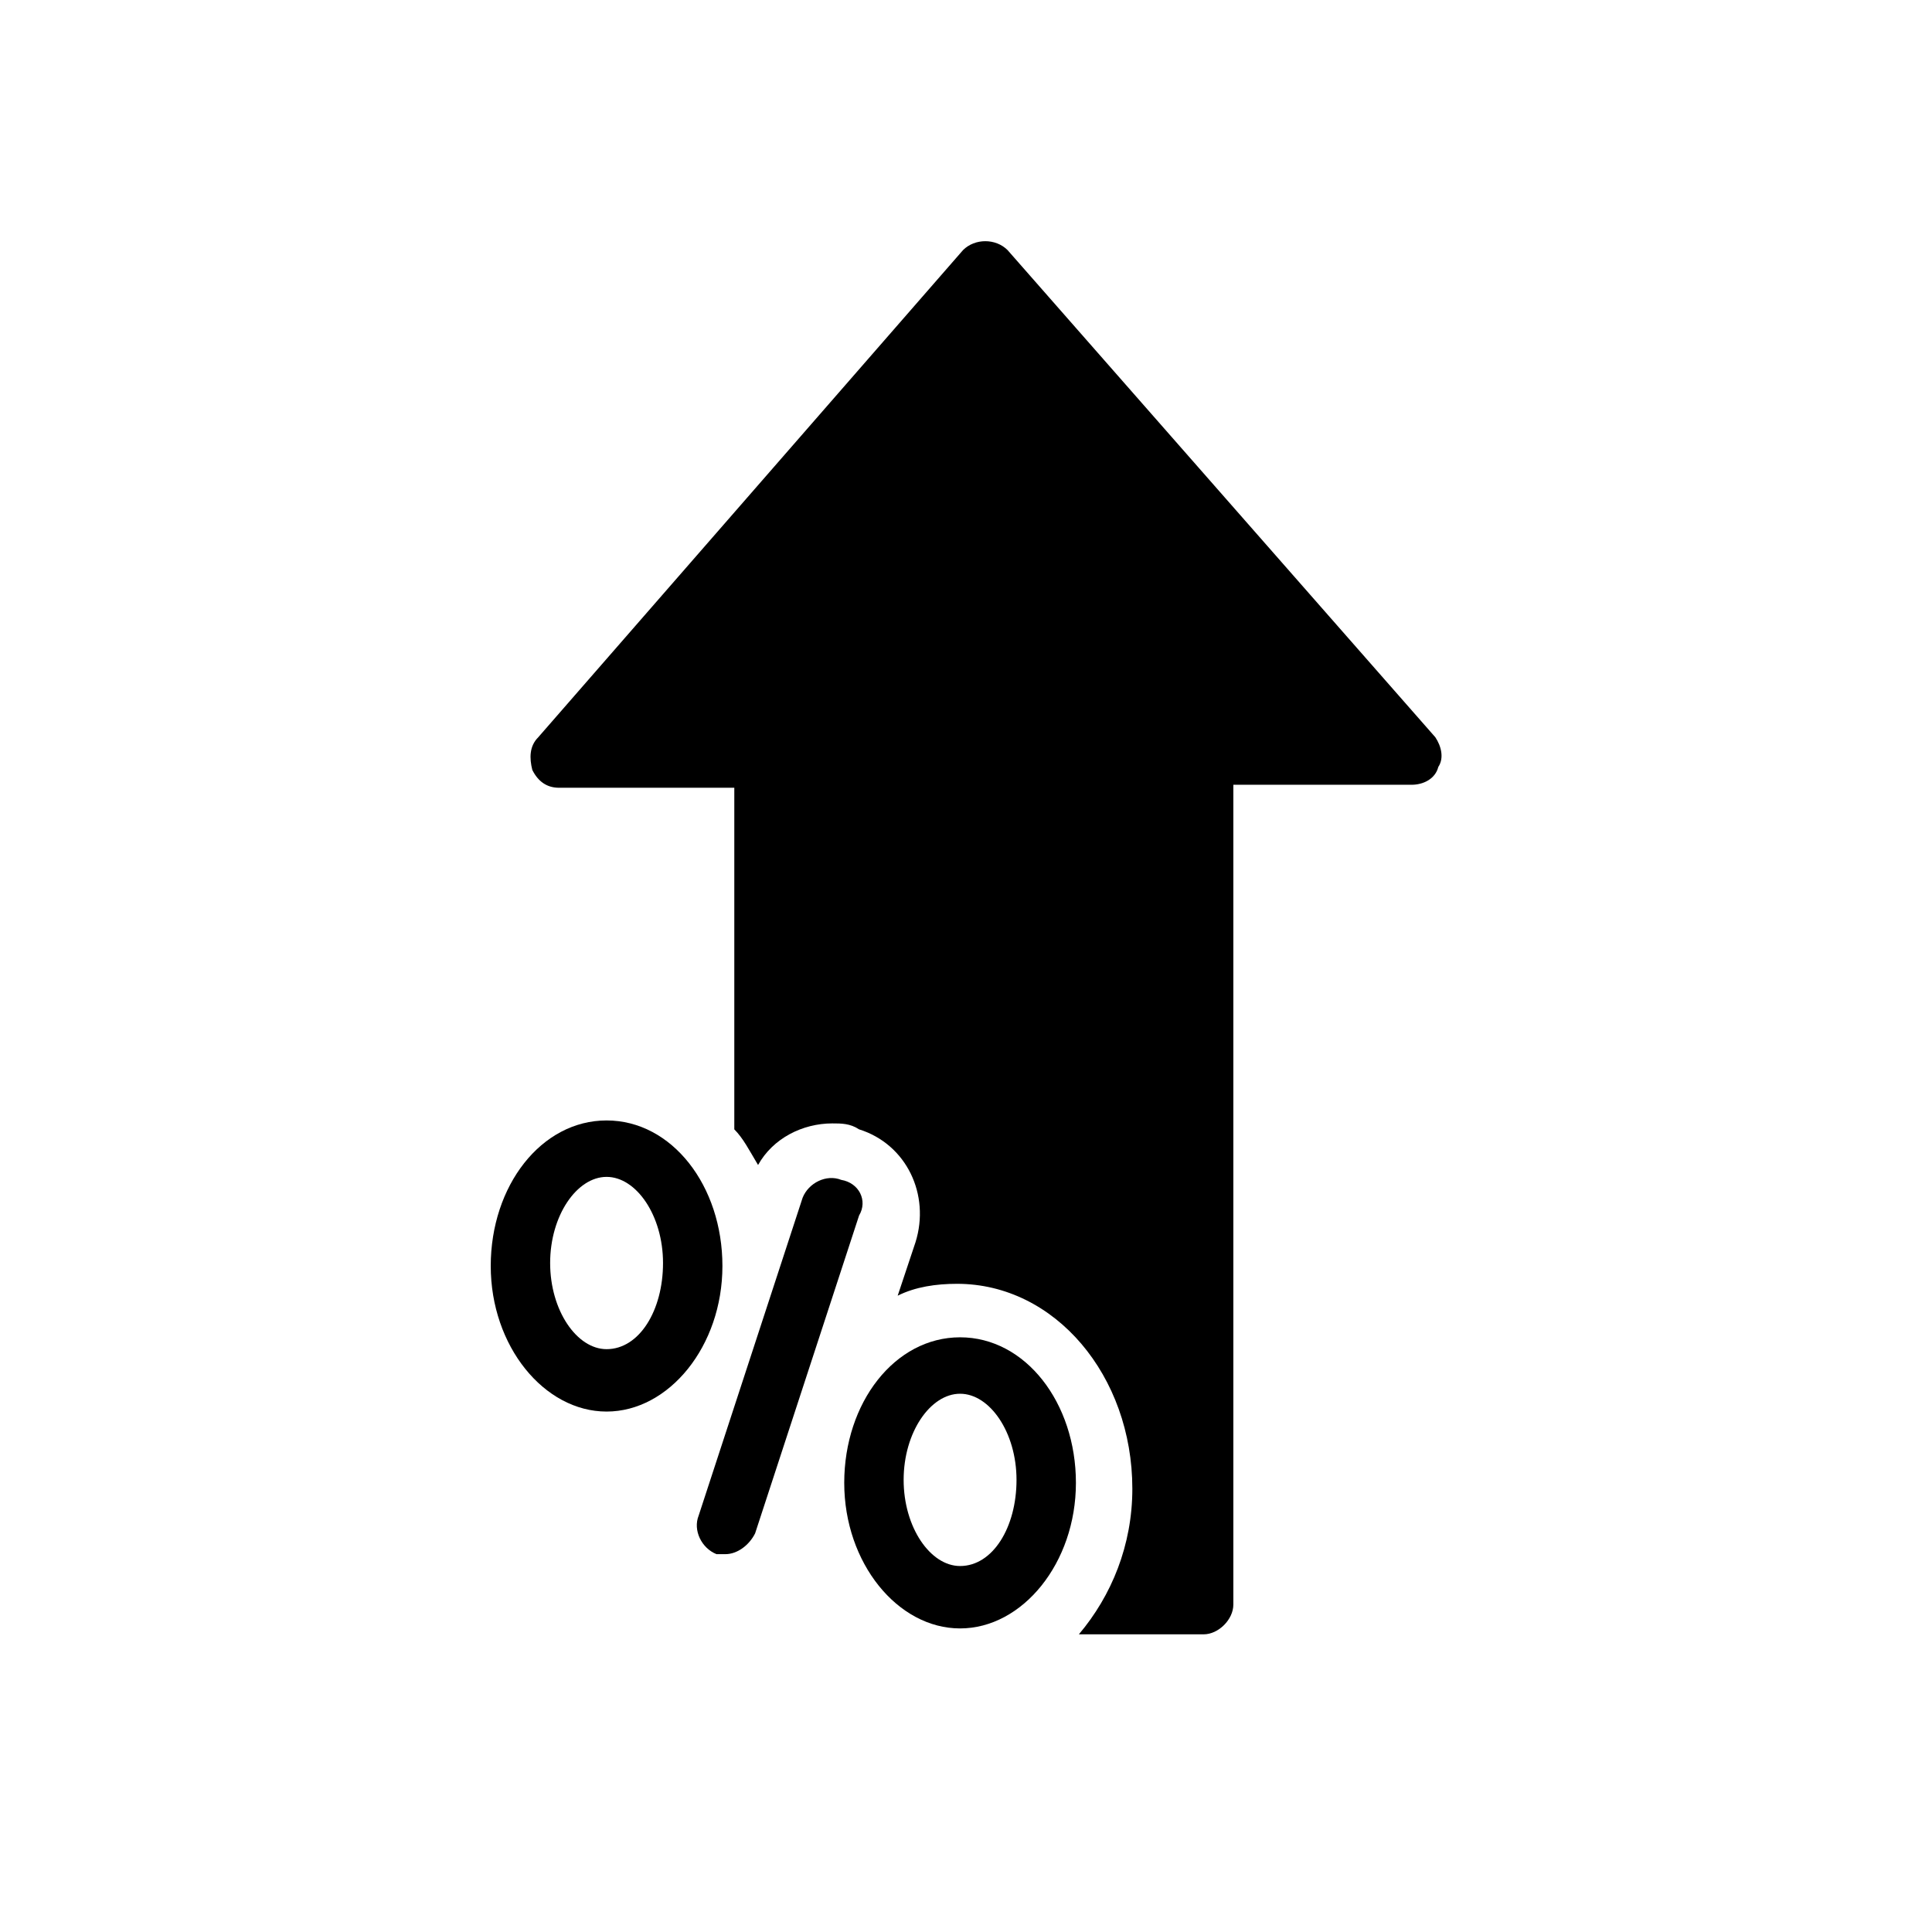
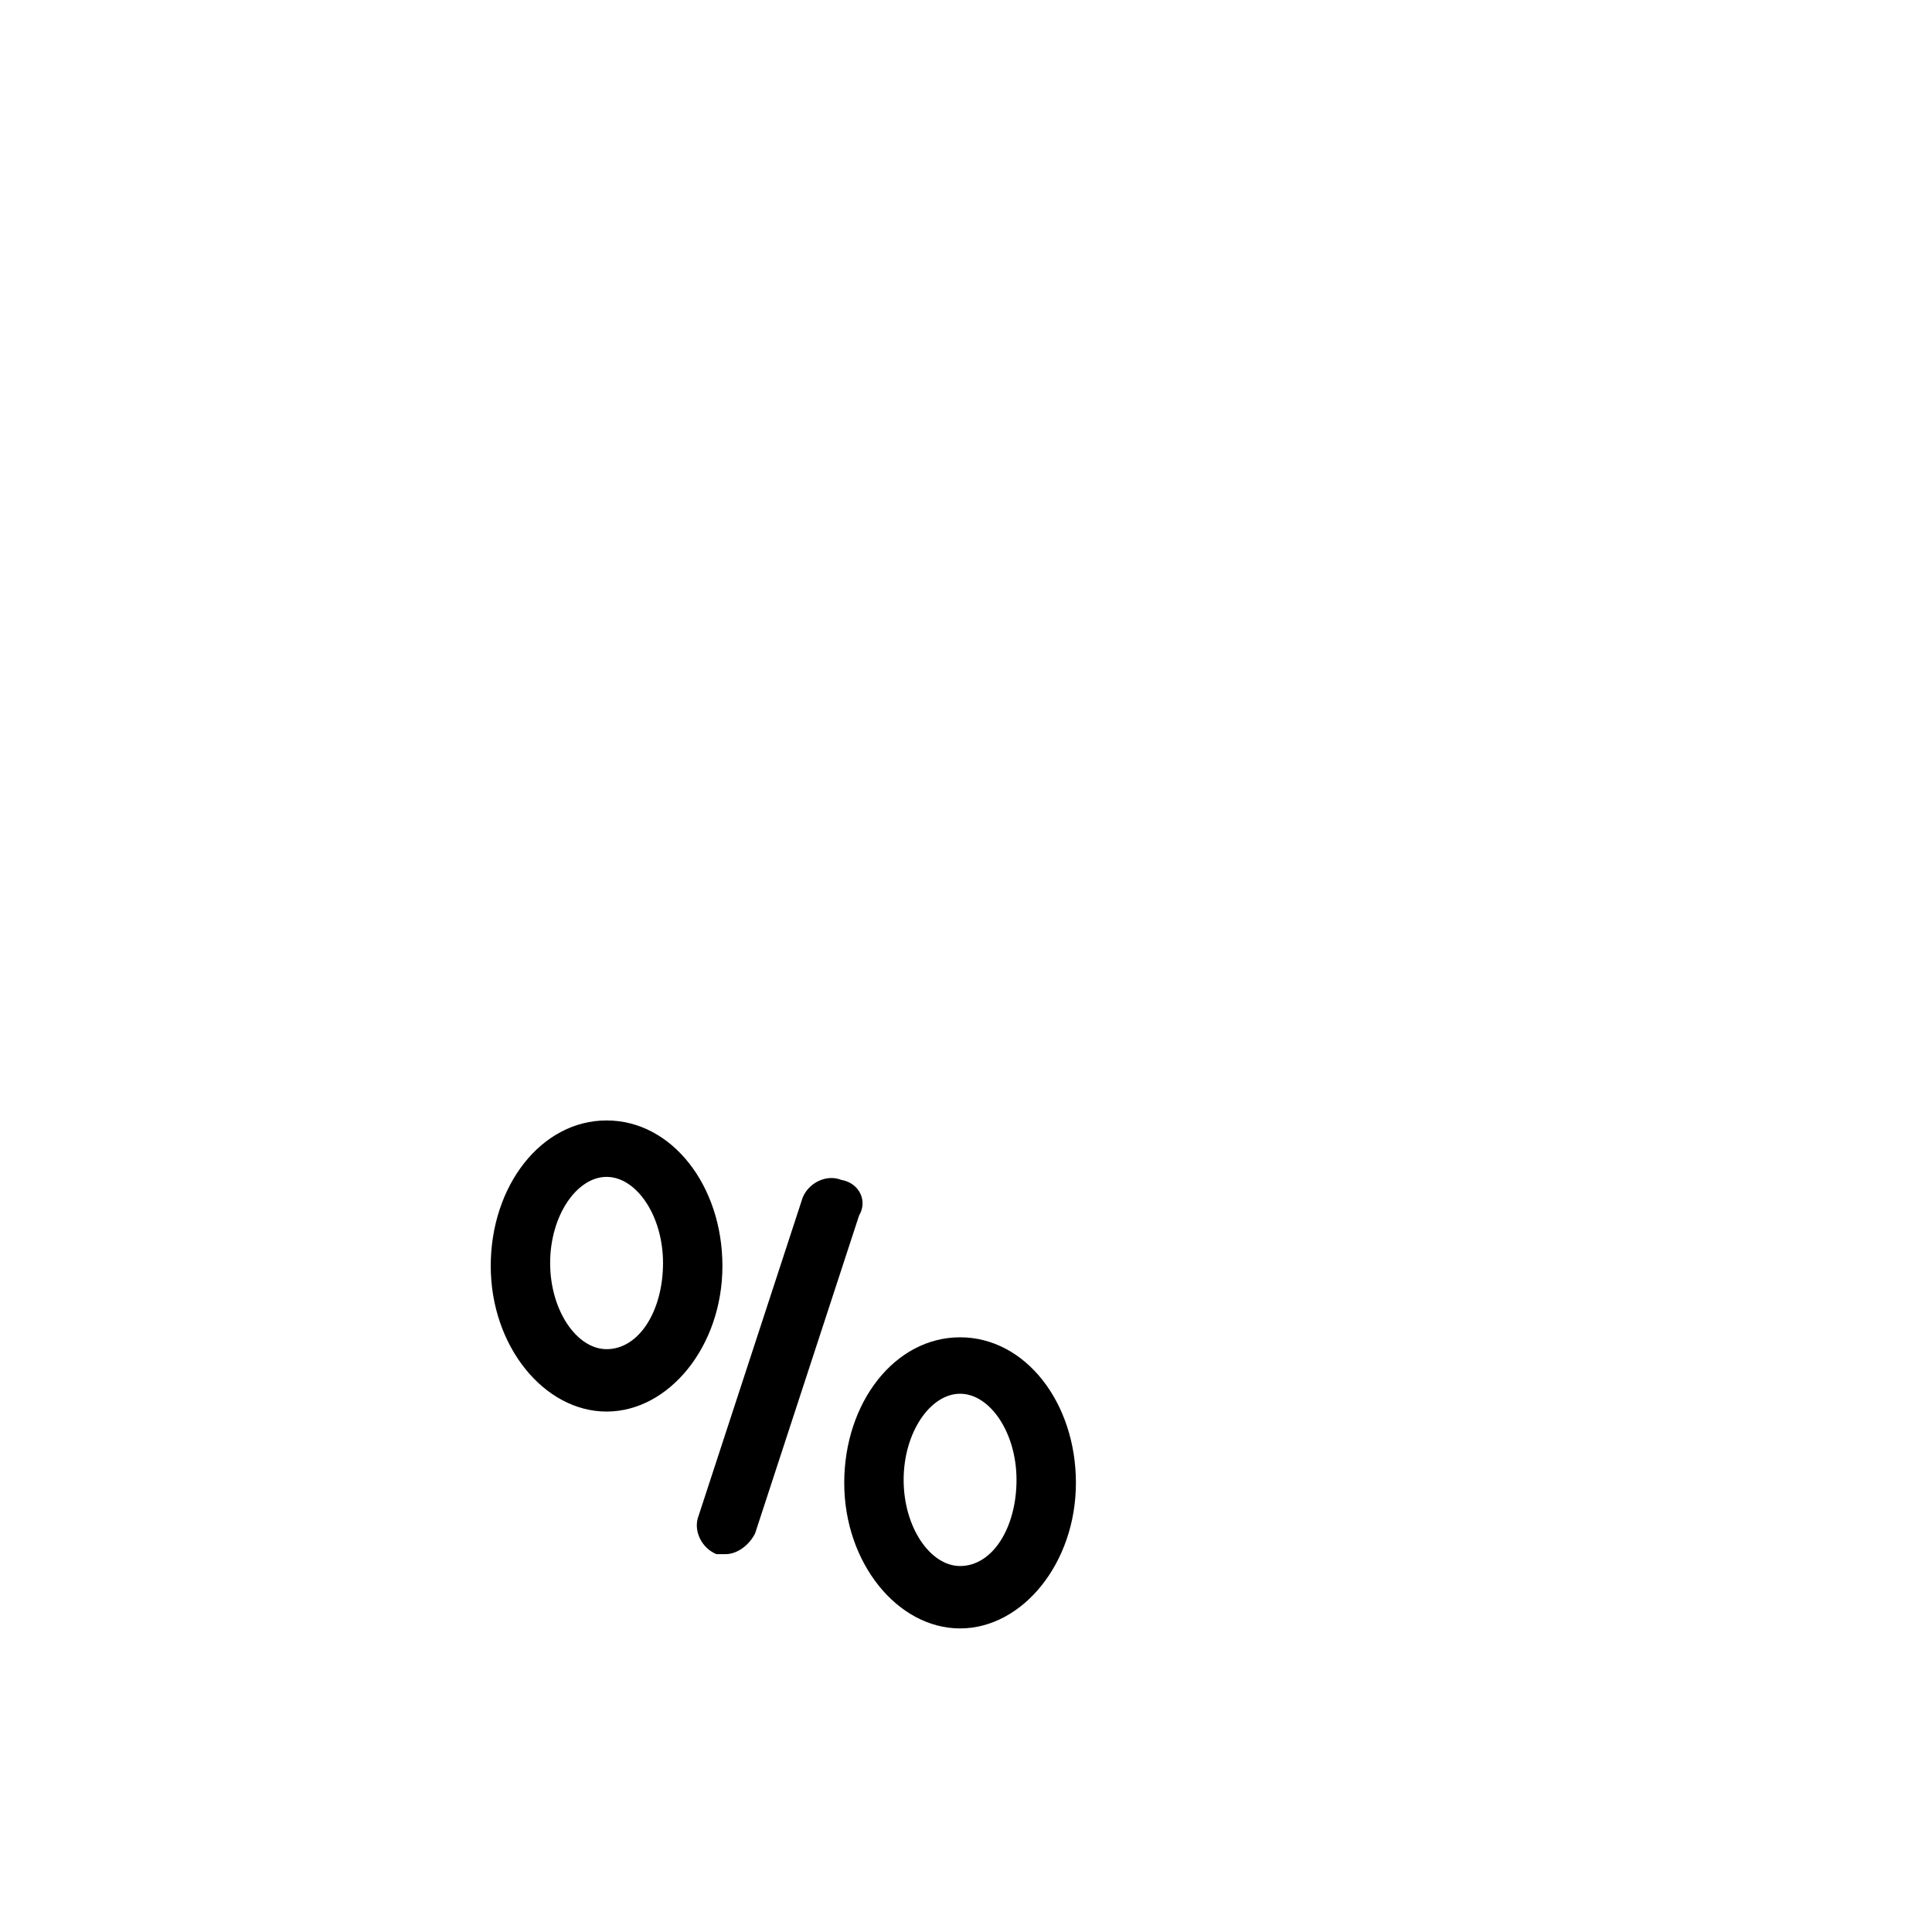
<svg xmlns="http://www.w3.org/2000/svg" fill="#000000" width="800px" height="800px" version="1.1" viewBox="144 144 512 512">
  <g>
    <path d="m304.75 440.93c-17.32 0-30.699 17.32-30.699 38.574 0 21.254 14.168 38.574 30.699 38.574s30.699-17.32 30.699-38.574c0.004-21.258-13.379-38.574-30.699-38.574zm0 60.613c-7.871 0-14.957-10.234-14.957-22.828s7.086-22.828 14.957-22.828 14.957 10.234 14.957 22.828-6.297 22.828-14.957 22.828z" />
    <path d="m398.43 498.4c-17.32 0-30.699 17.32-30.699 38.574s14.168 38.574 30.699 38.574 30.699-17.32 30.699-38.574-13.383-38.574-30.699-38.574zm0 60.613c-7.871 0-14.957-10.234-14.957-22.828s7.086-22.828 14.957-22.828c7.871 0 14.957 10.234 14.957 22.828 0 12.598-6.301 22.828-14.957 22.828z" />
    <path d="m366.94 456.68c-3.938-1.574-8.66 0.789-10.234 4.723l-27.551 84.23c-1.574 3.938 0.789 8.66 4.723 10.234h2.363c3.148 0 6.297-2.363 7.871-5.512l27.551-84.23c2.359-3.934 0-8.656-4.723-9.445z" />
-     <path d="m524.38 339.38-113.36-129.1c-3.148-3.148-8.66-3.148-11.809 0l-112.57 129.1c-2.363 2.363-2.363 5.512-1.574 8.66 1.574 3.148 3.938 4.723 7.086 4.723h46.445v90.527c2.363 2.363 3.938 5.512 6.297 9.445 3.938-7.086 11.809-11.02 19.68-11.02 2.363 0 4.723 0 7.086 1.574 12.594 3.938 18.895 17.32 14.957 29.914l-4.723 14.168c4.723-2.363 10.234-3.148 15.742-3.148 25.977 0 46.445 24.402 46.445 54.316 0 14.957-5.512 28.34-14.168 38.574h33.062c3.938 0 7.871-3.938 7.871-7.871v-217.27h47.23c3.148 0 6.297-1.574 7.086-4.723 1.574-2.363 0.785-5.512-0.789-7.875z" />
  </g>
</svg>